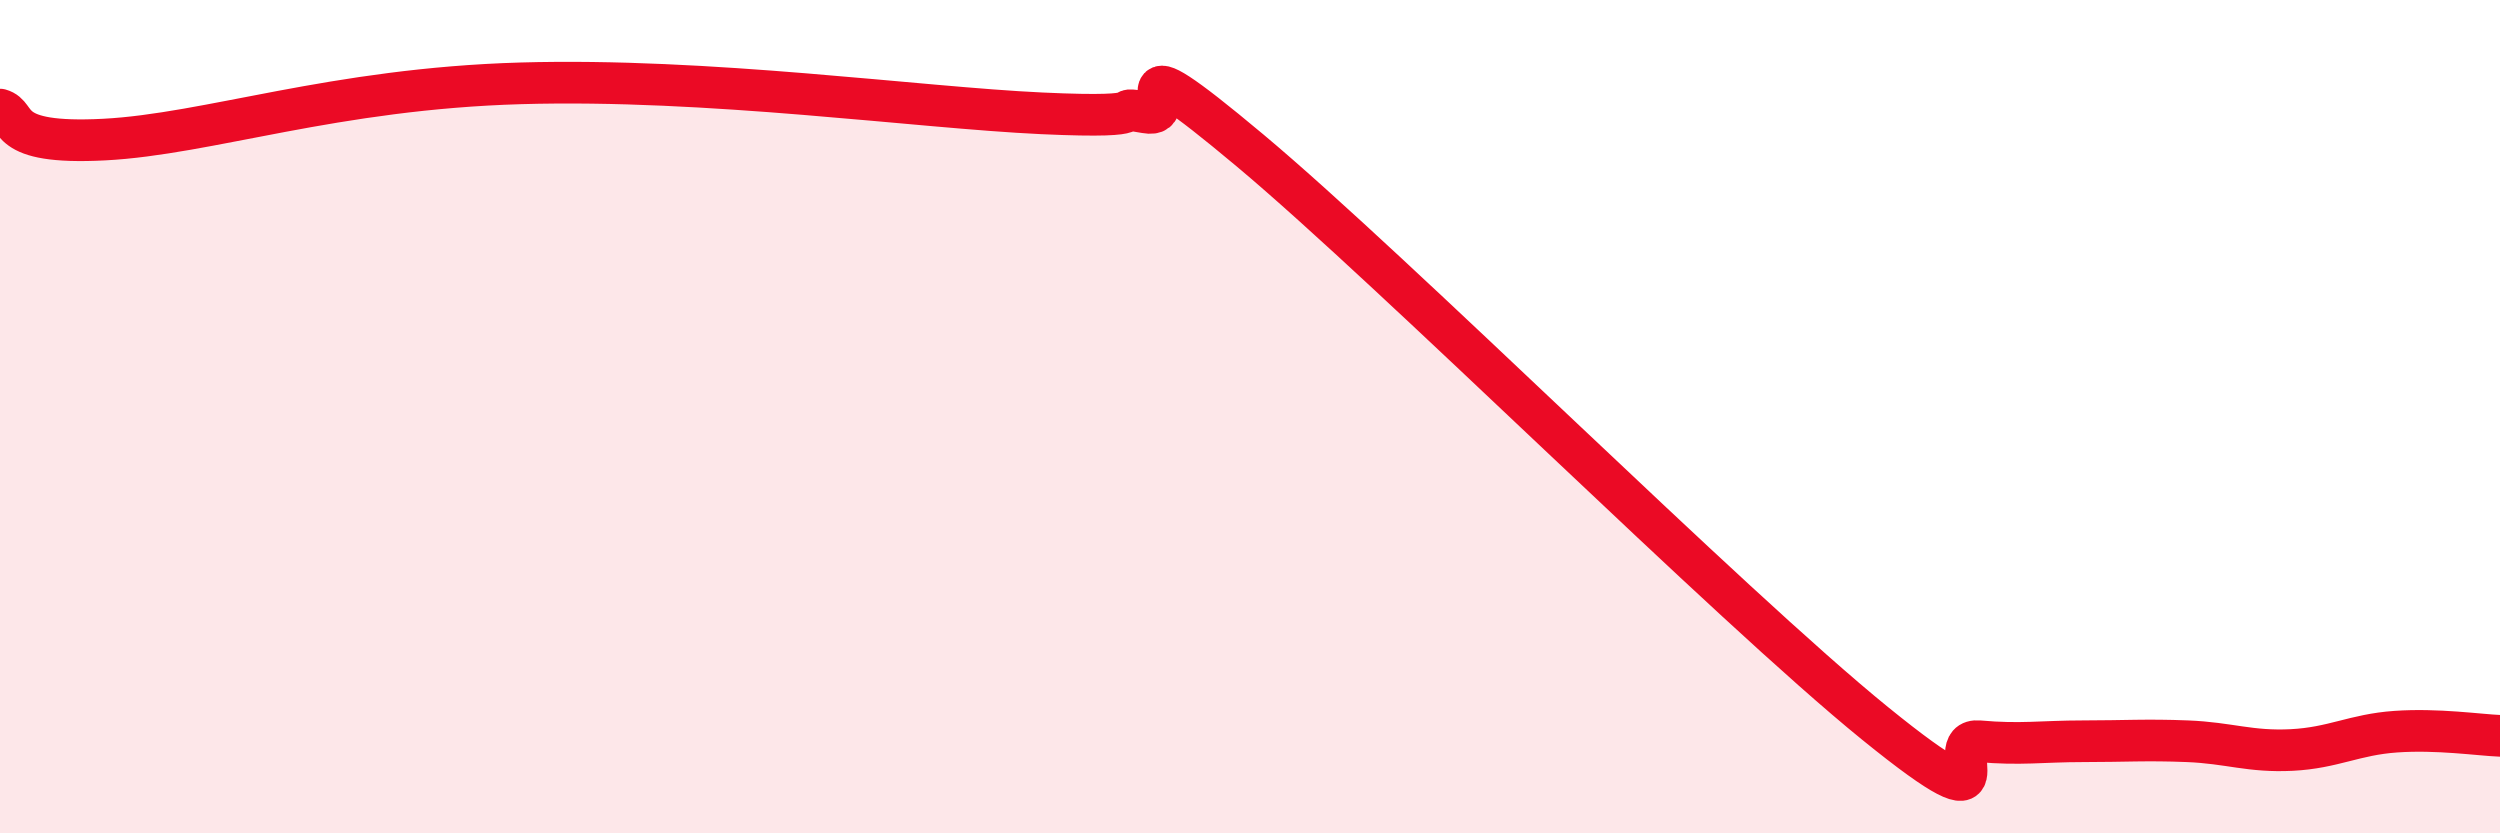
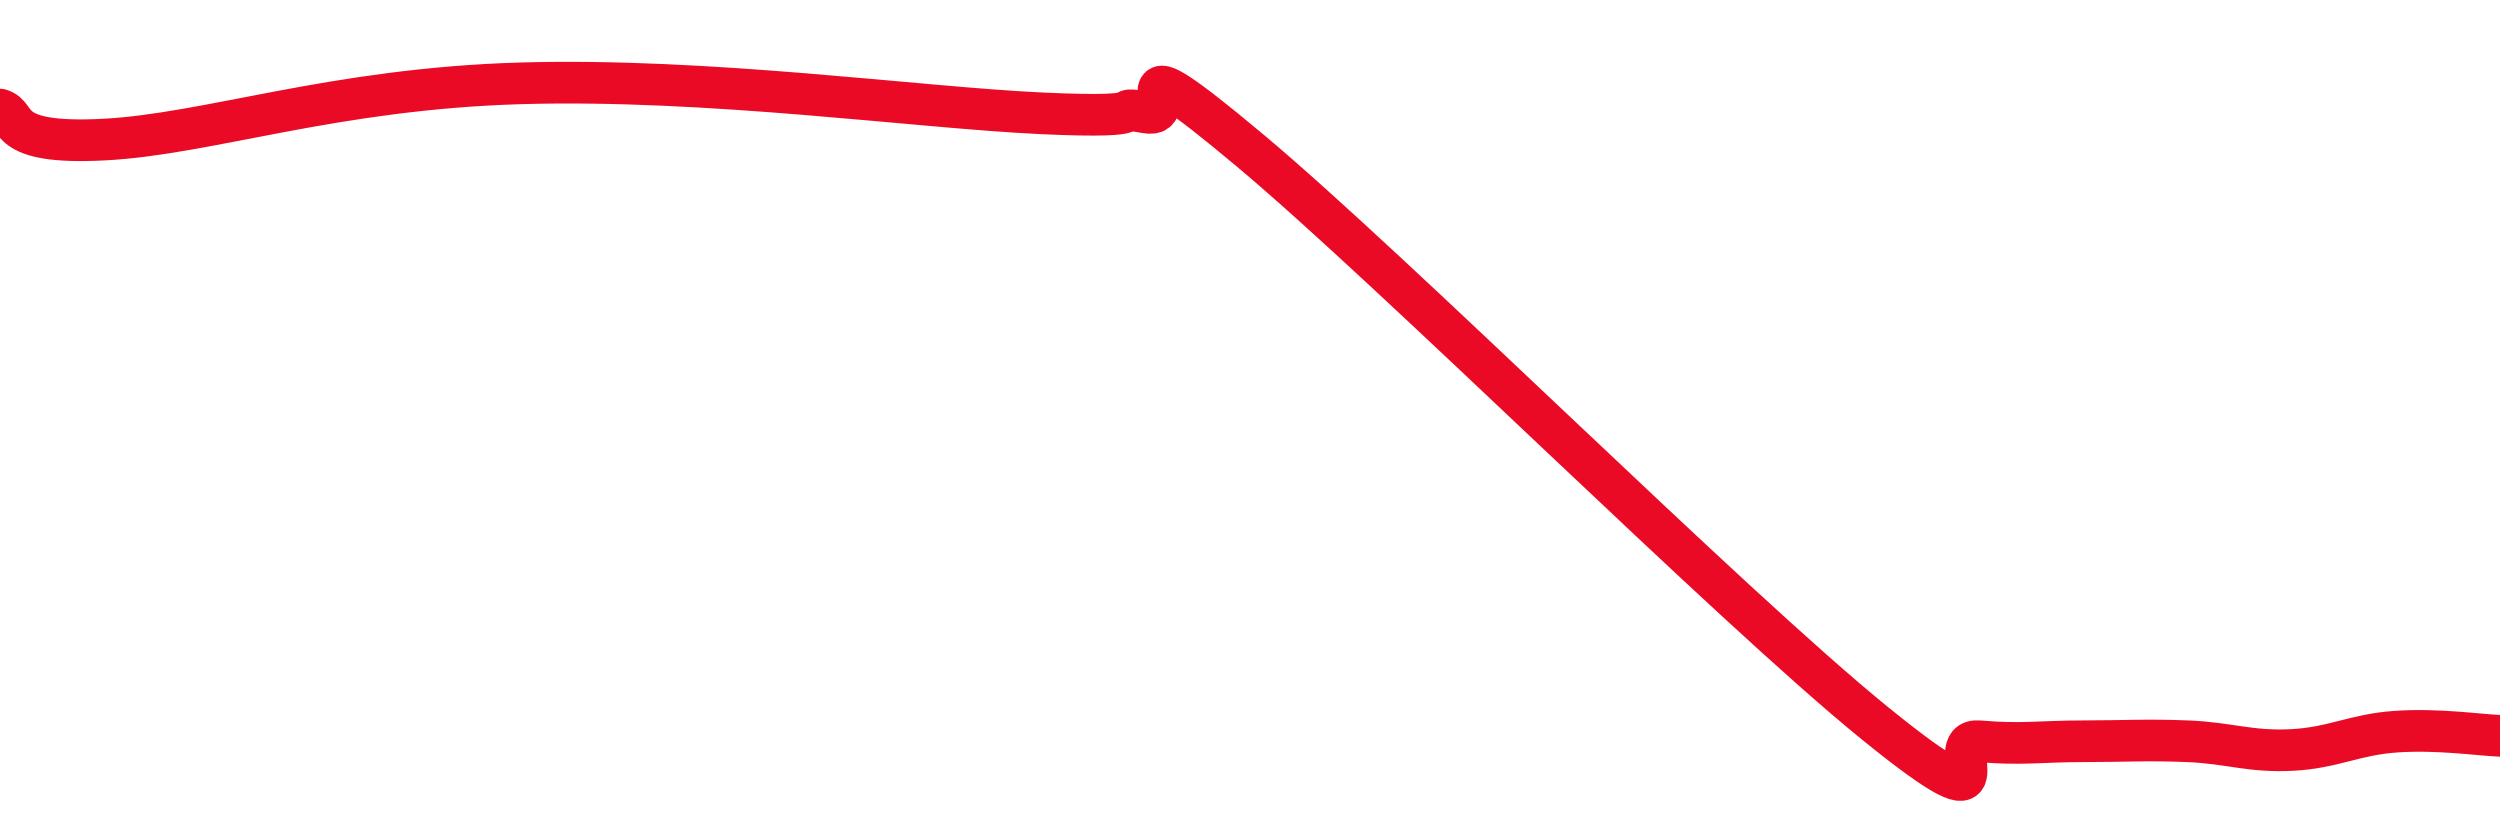
<svg xmlns="http://www.w3.org/2000/svg" width="60" height="20" viewBox="0 0 60 20">
-   <path d="M 0,2.63 C 0.5,2.77 0,3.48 2.5,3.35 C 5,3.22 8,2.13 12.5,2 C 17,1.87 22,2.58 25,2.72 C 28,2.86 26.5,2.52 27.5,2.7 C 28.5,2.88 26.5,0.68 30,3.61 C 33.5,6.54 41.5,14.52 45,17.36 C 48.5,20.2 46.5,17.7 47.5,17.79 C 48.5,17.88 49,17.79 50,17.79 C 51,17.79 51.5,17.75 52.5,17.79 C 53.5,17.83 54,18.05 55,18 C 56,17.95 56.5,17.63 57.5,17.56 C 58.5,17.49 59.5,17.64 60,17.66L60 20L0 20Z" fill="#EB0A25" opacity="0.1" stroke-linecap="round" stroke-linejoin="round" />
  <path d="M 0,2.63 C 0.5,2.77 0,3.48 2.5,3.35 C 5,3.22 8,2.13 12.5,2 C 17,1.87 22,2.58 25,2.72 C 28,2.86 26.5,2.52 27.5,2.7 C 28.5,2.88 26.5,0.68 30,3.61 C 33.5,6.54 41.5,14.52 45,17.36 C 48.5,20.2 46.5,17.7 47.5,17.79 C 48.5,17.88 49,17.79 50,17.79 C 51,17.79 51.5,17.75 52.5,17.79 C 53.5,17.83 54,18.05 55,18 C 56,17.95 56.5,17.63 57.5,17.56 C 58.5,17.49 59.5,17.64 60,17.66" stroke="#EB0A25" stroke-width="1" fill="none" stroke-linecap="round" stroke-linejoin="round" />
</svg>